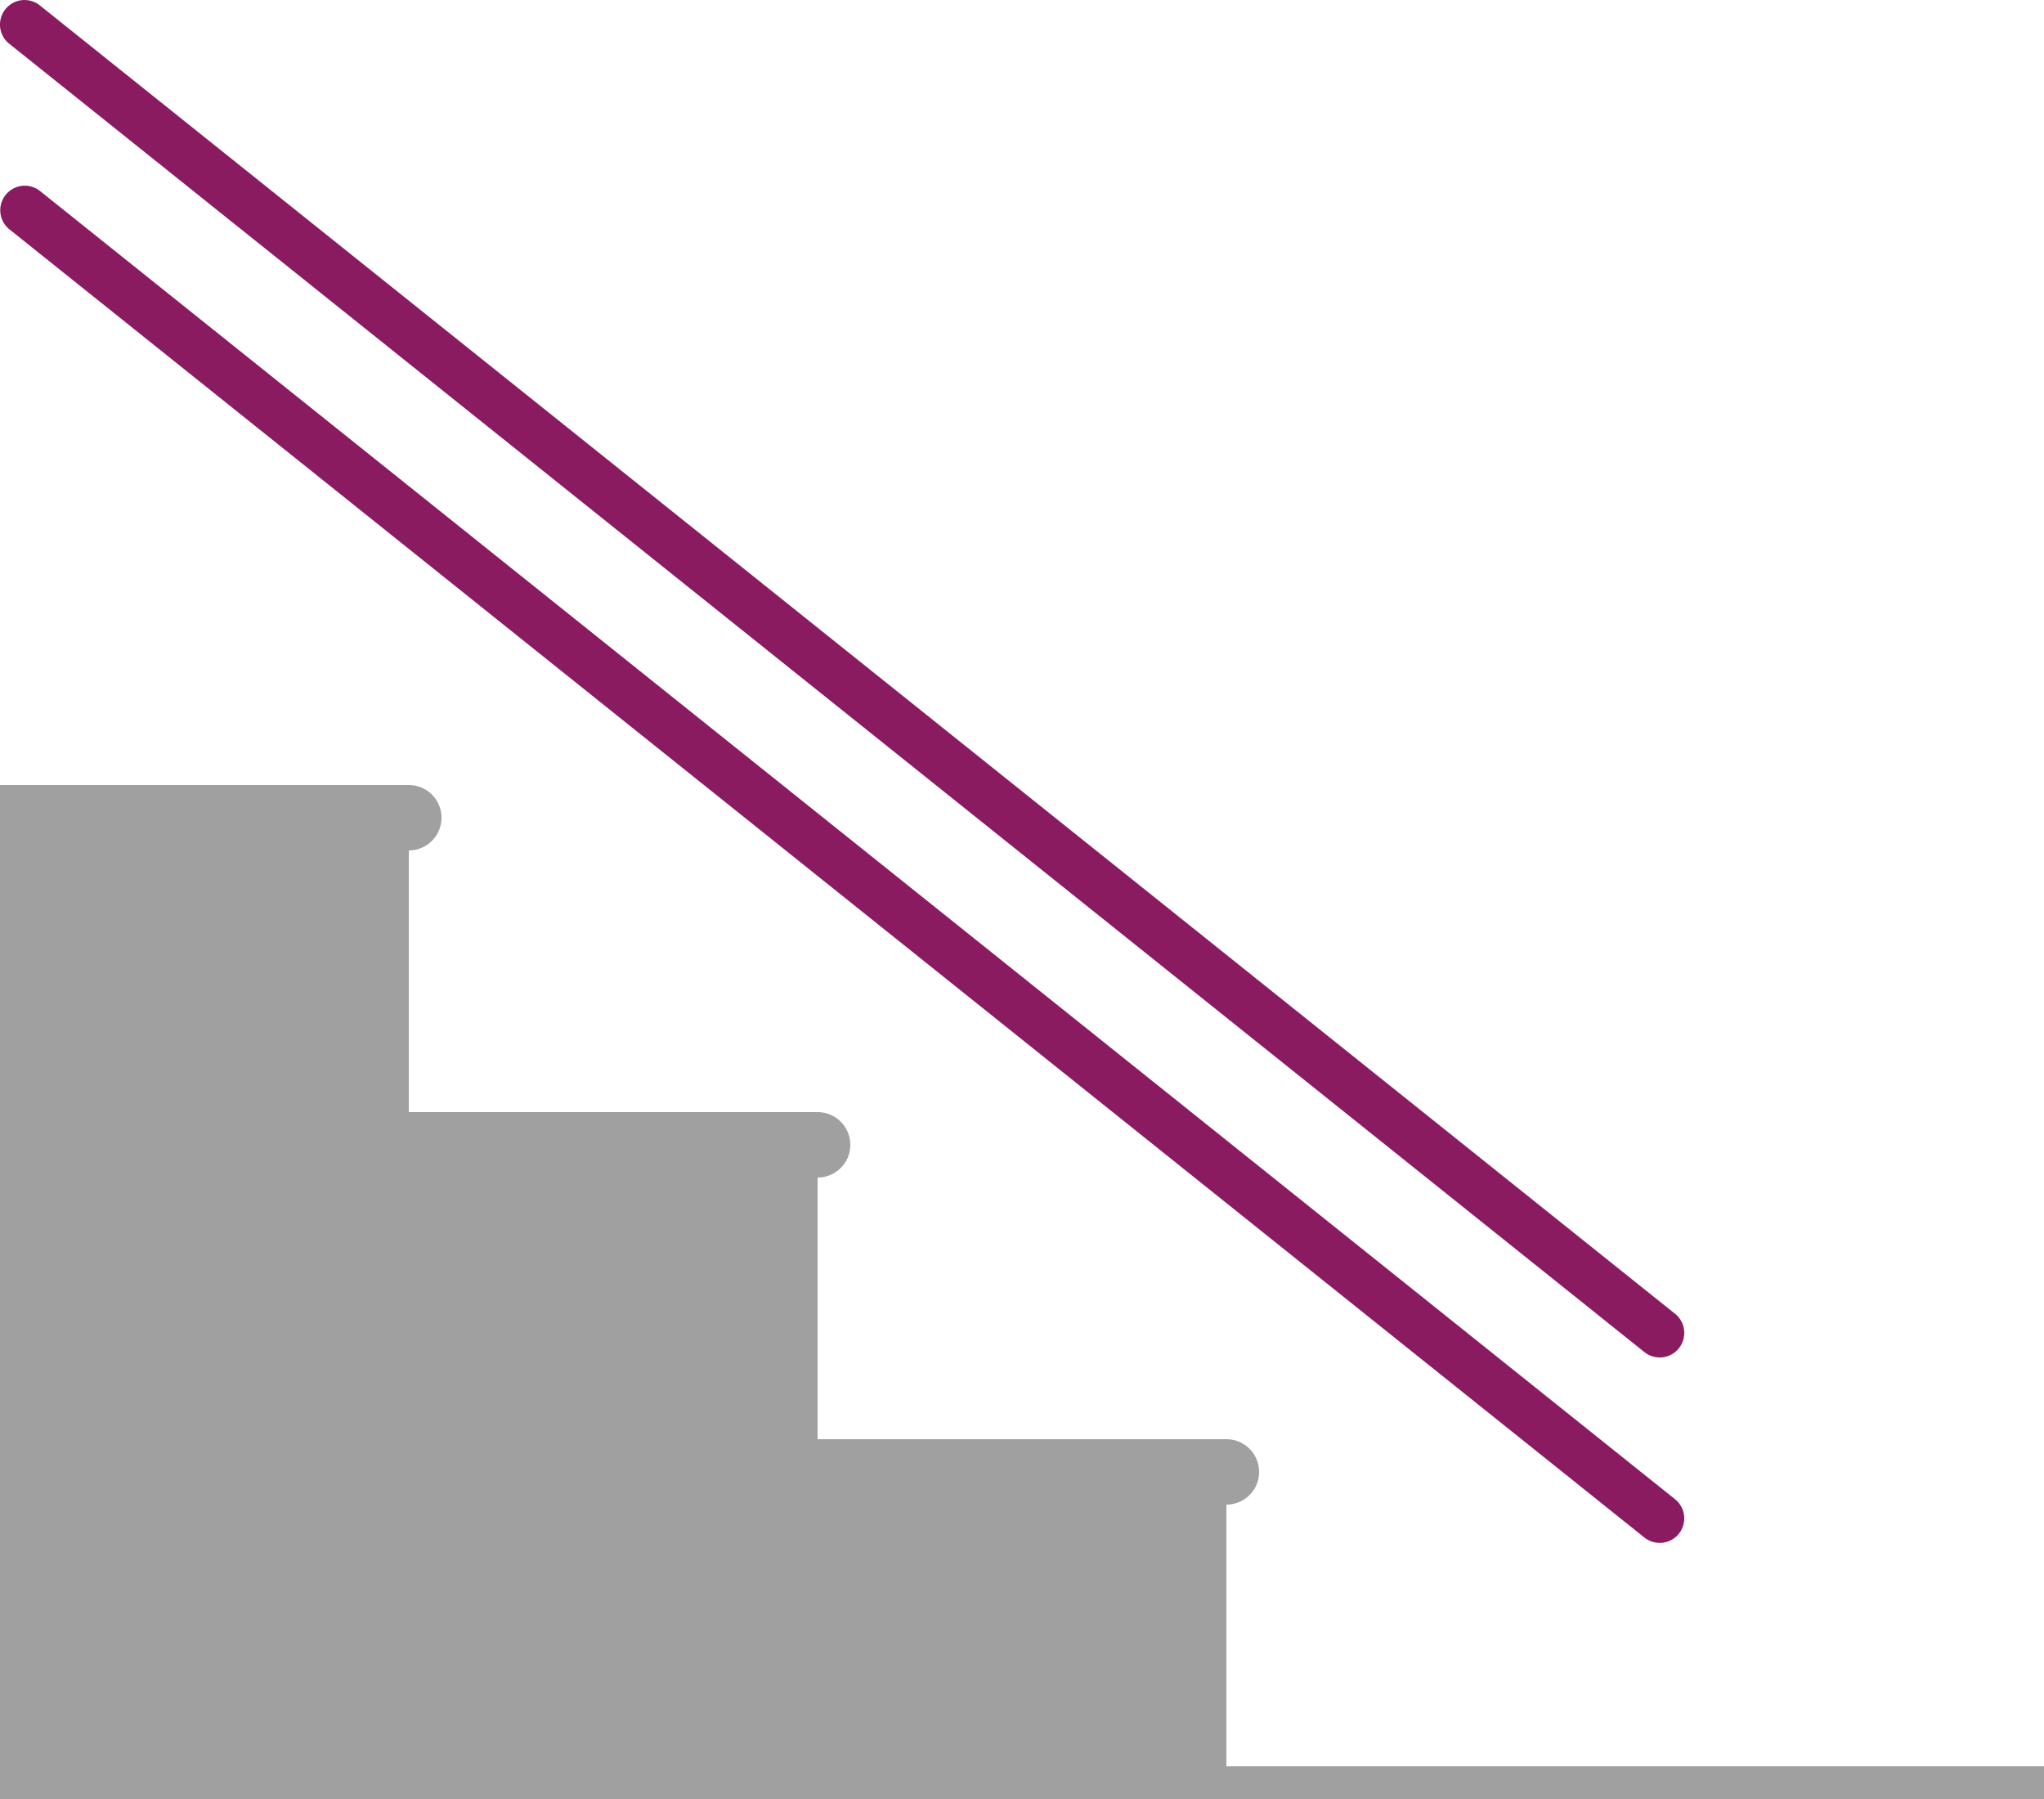
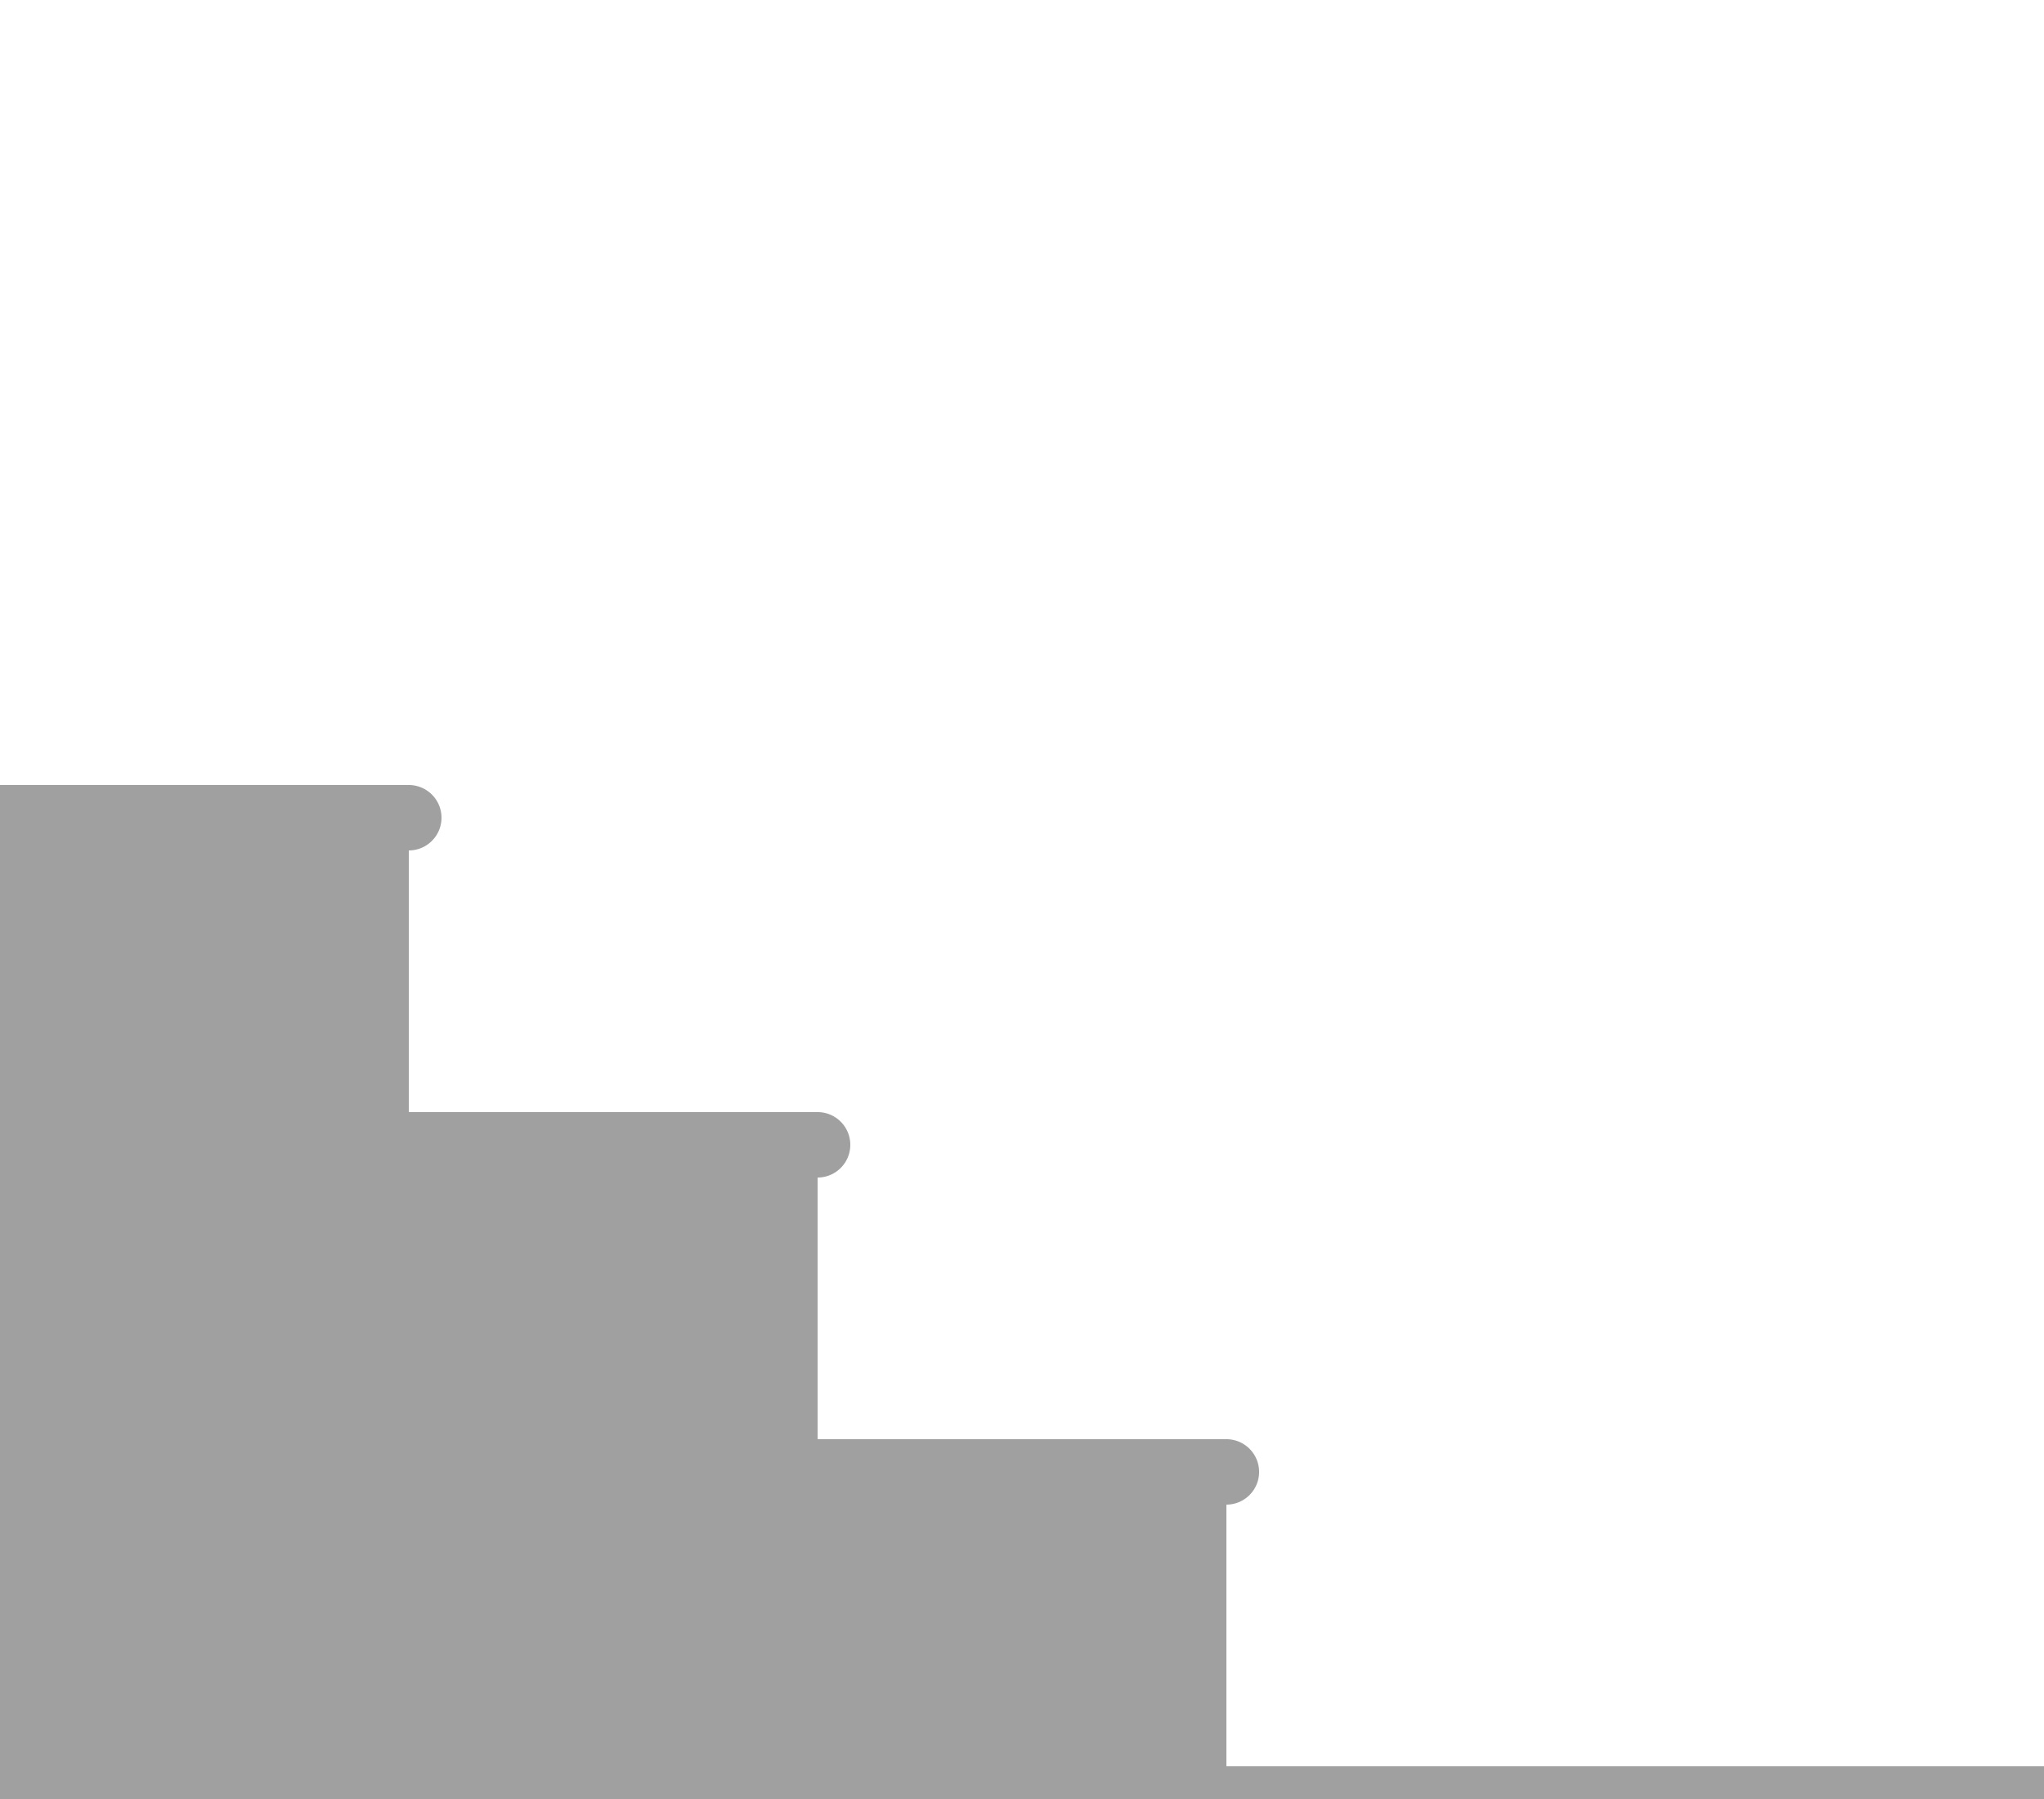
<svg xmlns="http://www.w3.org/2000/svg" width="115" height="101.2">
  <defs>
    <style>.a{fill:#8a1b61}</style>
  </defs>
-   <path class="a" d="M93.379 86.792a1.373 1.373 0 0 1-.861-.3l-92-73.6a1.38 1.38 0 0 1 1.724-2.155l92 73.6a1.38 1.38 0 0 1-.863 2.457zM93.379 76.36a1.378 1.378 0 0 1-.861-.3l-92-73.6A1.38 1.38 0 0 1 2.242.304l92 73.6a1.38 1.38 0 0 1-.863 2.458z" />
  <path d="M859 243.2v-14.72a1.84 1.84 0 0 0 0-3.68h-23v-14.72a1.84 1.84 0 1 0 0-3.68h-23v-14.72a1.84 1.84 0 1 0 0-3.68h-23v57.04h115v-1.84z" transform="translate(-790 -143.84)" style="fill:#a0a0a0" />
</svg>